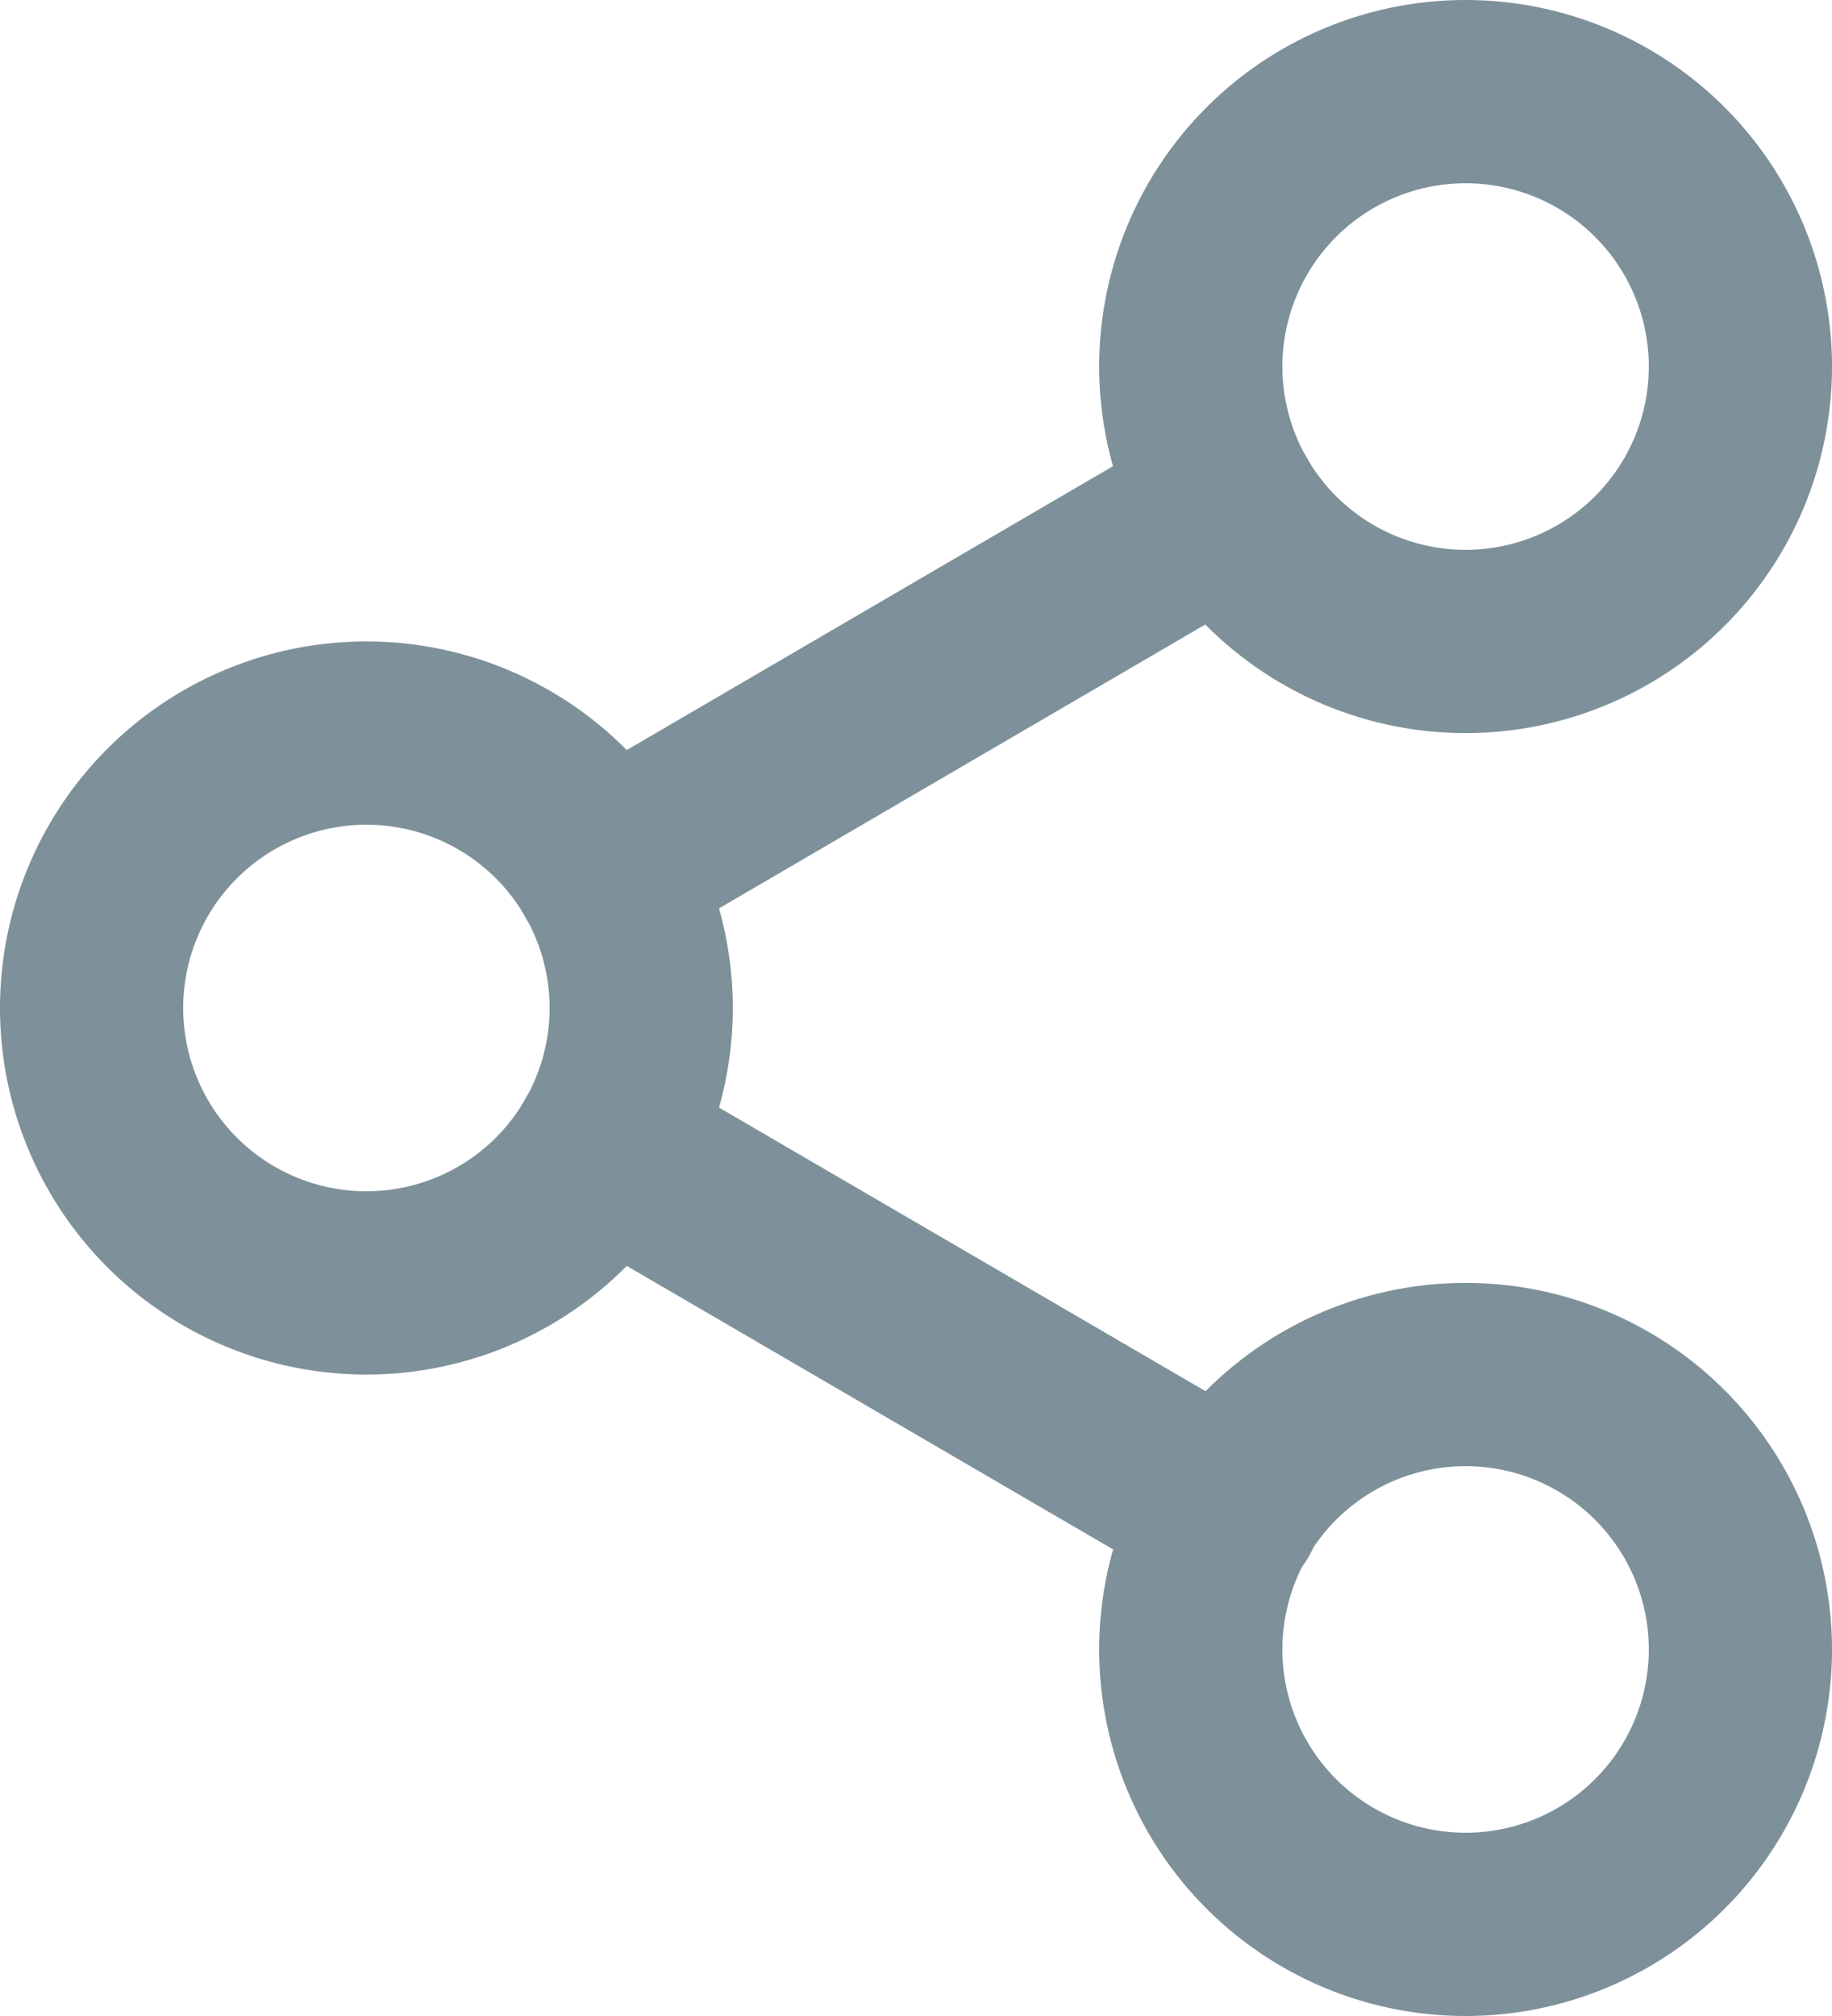
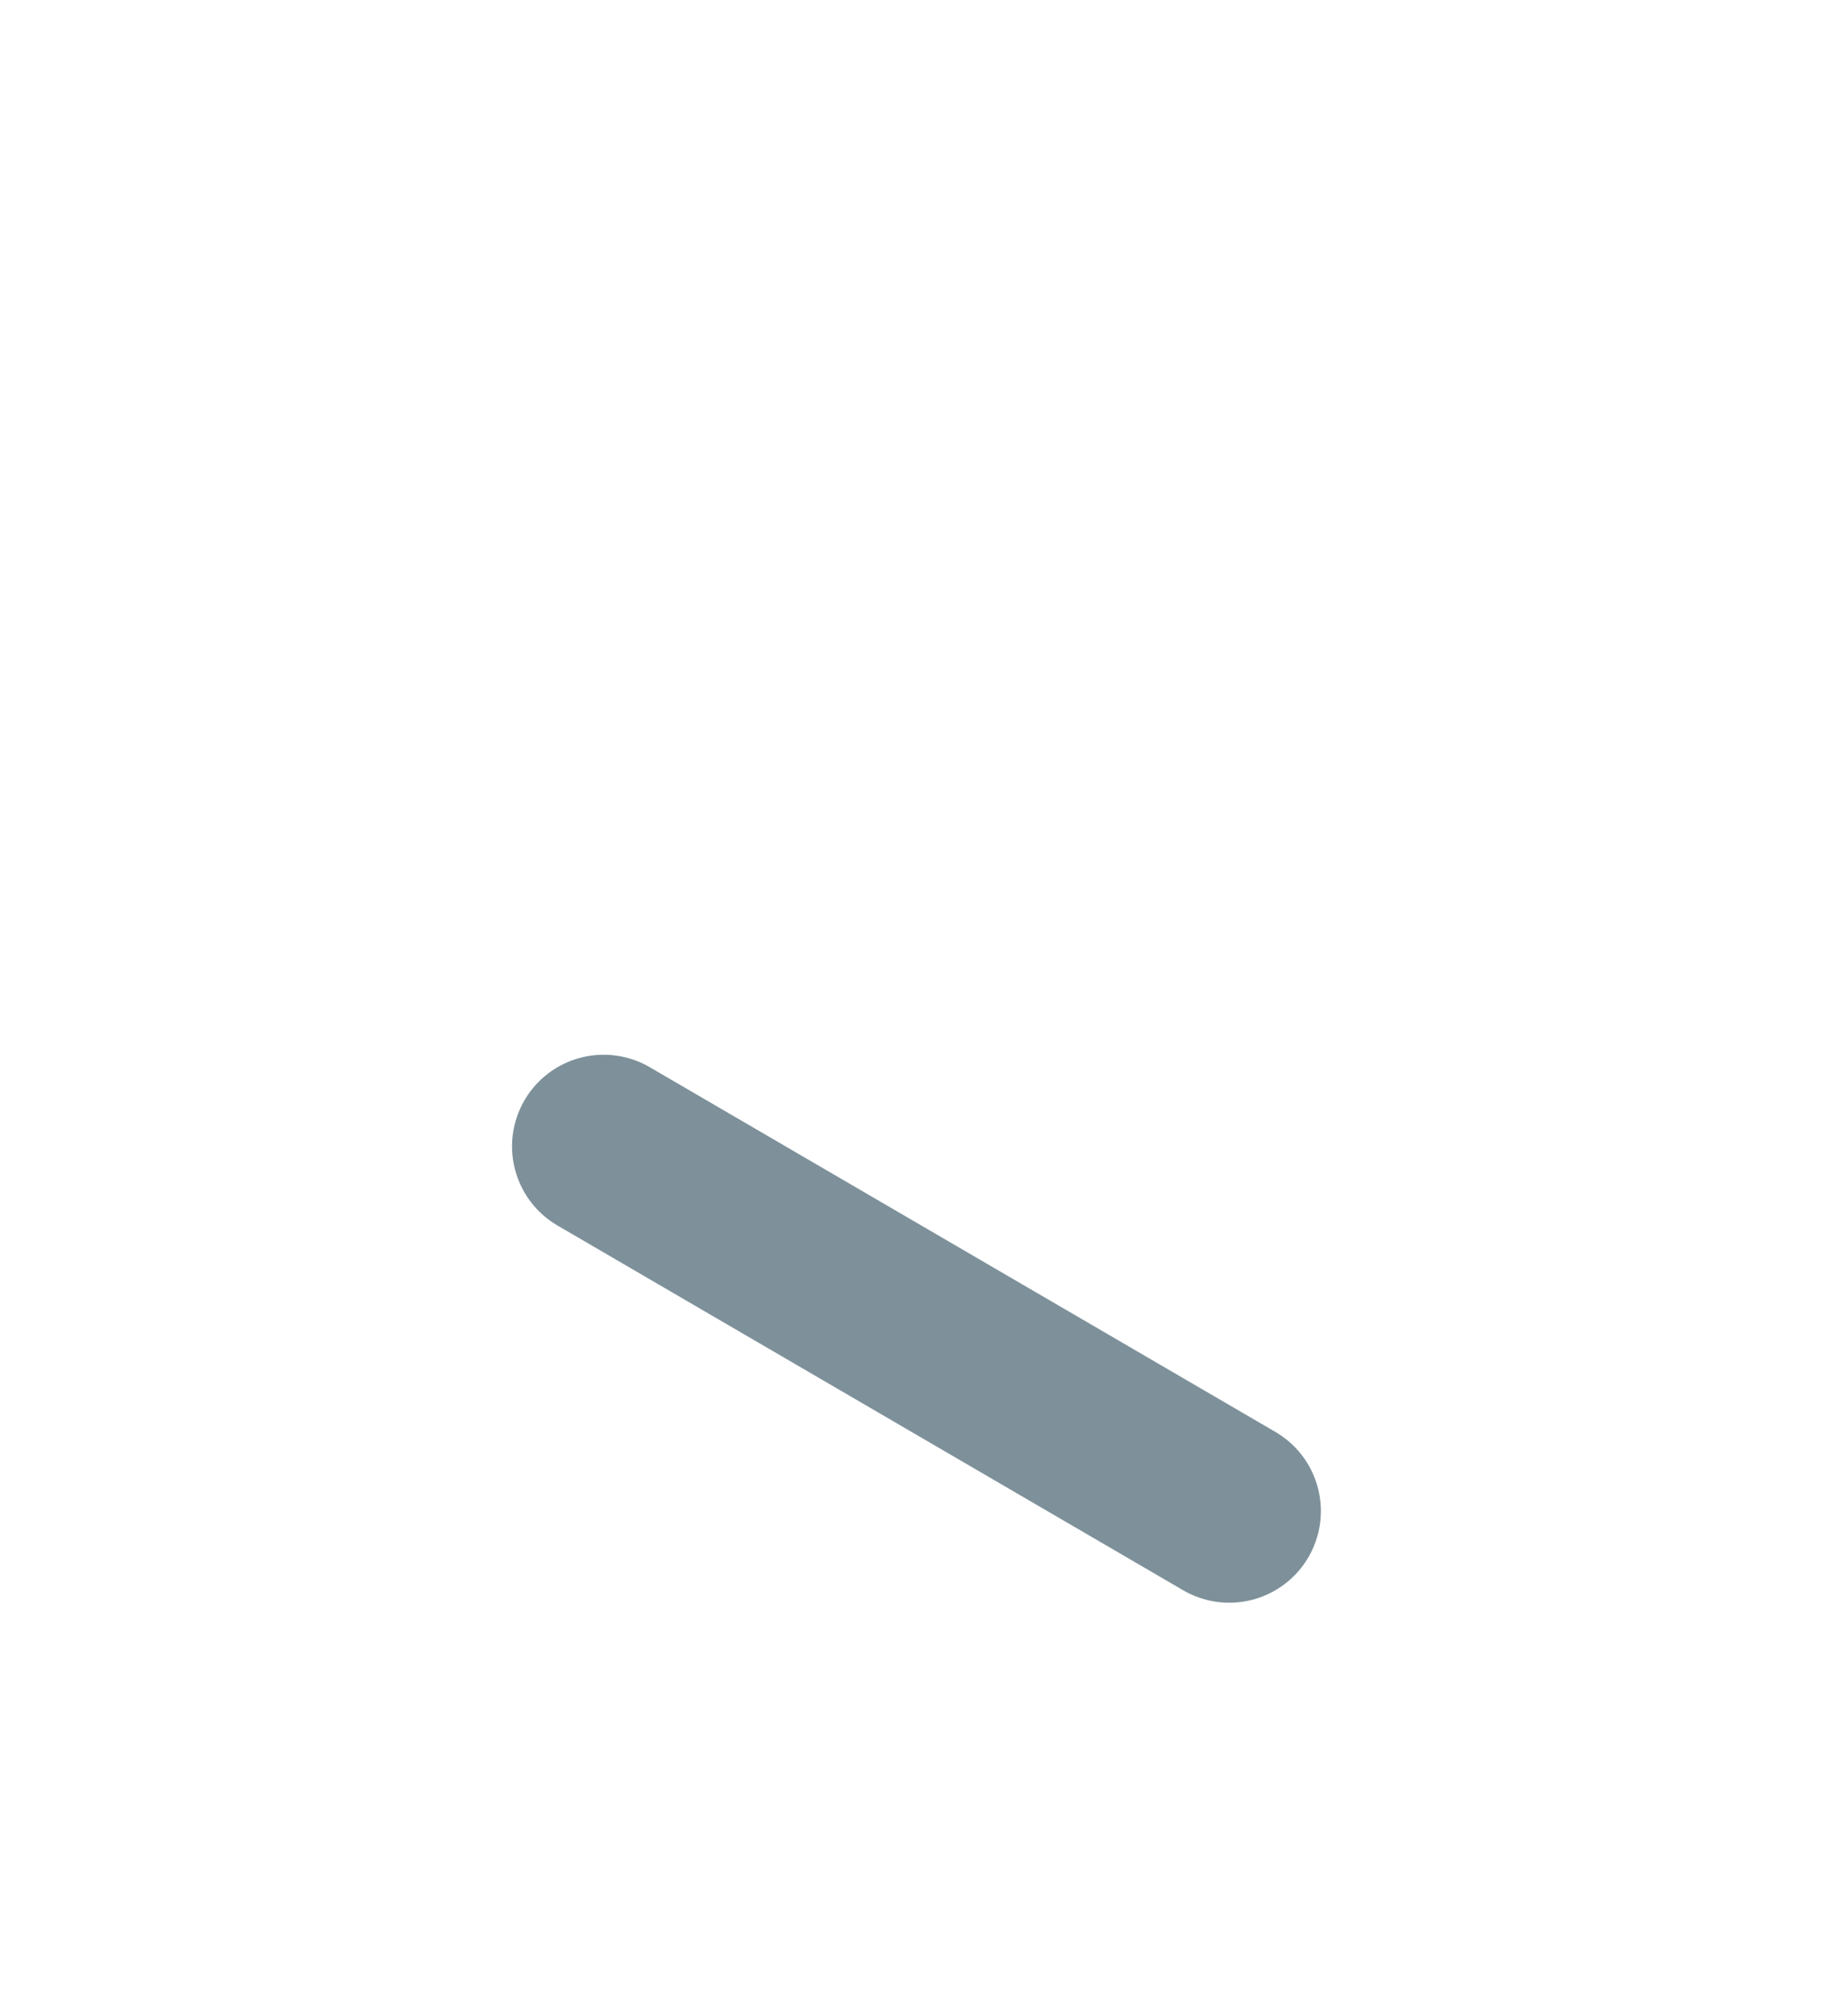
<svg xmlns="http://www.w3.org/2000/svg" width="20" height="22" viewBox="0 0 20 22">
  <g>
    <g>
-       <path fill="none" stroke="#7e919a" stroke-linecap="round" stroke-linejoin="round" stroke-miterlimit="50" stroke-width="2" d="M16 7a3 3 0 1 0 0-6 3 3 0 0 0 0 6z" />
-     </g>
+       </g>
    <g>
-       <path fill="none" stroke="#7e919a" stroke-linecap="round" stroke-linejoin="round" stroke-miterlimit="50" stroke-width="2" d="M4 14a3 3 0 1 0 0-6 3 3 0 0 0 0 6z" />
-     </g>
+       </g>
    <g>
-       <path fill="none" stroke="#7e919a" stroke-linecap="round" stroke-linejoin="round" stroke-miterlimit="50" stroke-width="2" d="M16 21a3 3 0 1 0 0-6 3 3 0 0 0 0 6z" />
-     </g>
+       </g>
    <g>
      <path fill="none" stroke="#7e919a" stroke-linecap="round" stroke-linejoin="round" stroke-miterlimit="50" stroke-width="2" d="M6.59 12.51l6.83 3.98" />
    </g>
    <g>
-       <path fill="none" stroke="#7e919a" stroke-linecap="round" stroke-linejoin="round" stroke-miterlimit="50" stroke-width="2" d="M13.41 5.51L6.59 9.49" />
-     </g>
+       </g>
  </g>
</svg>